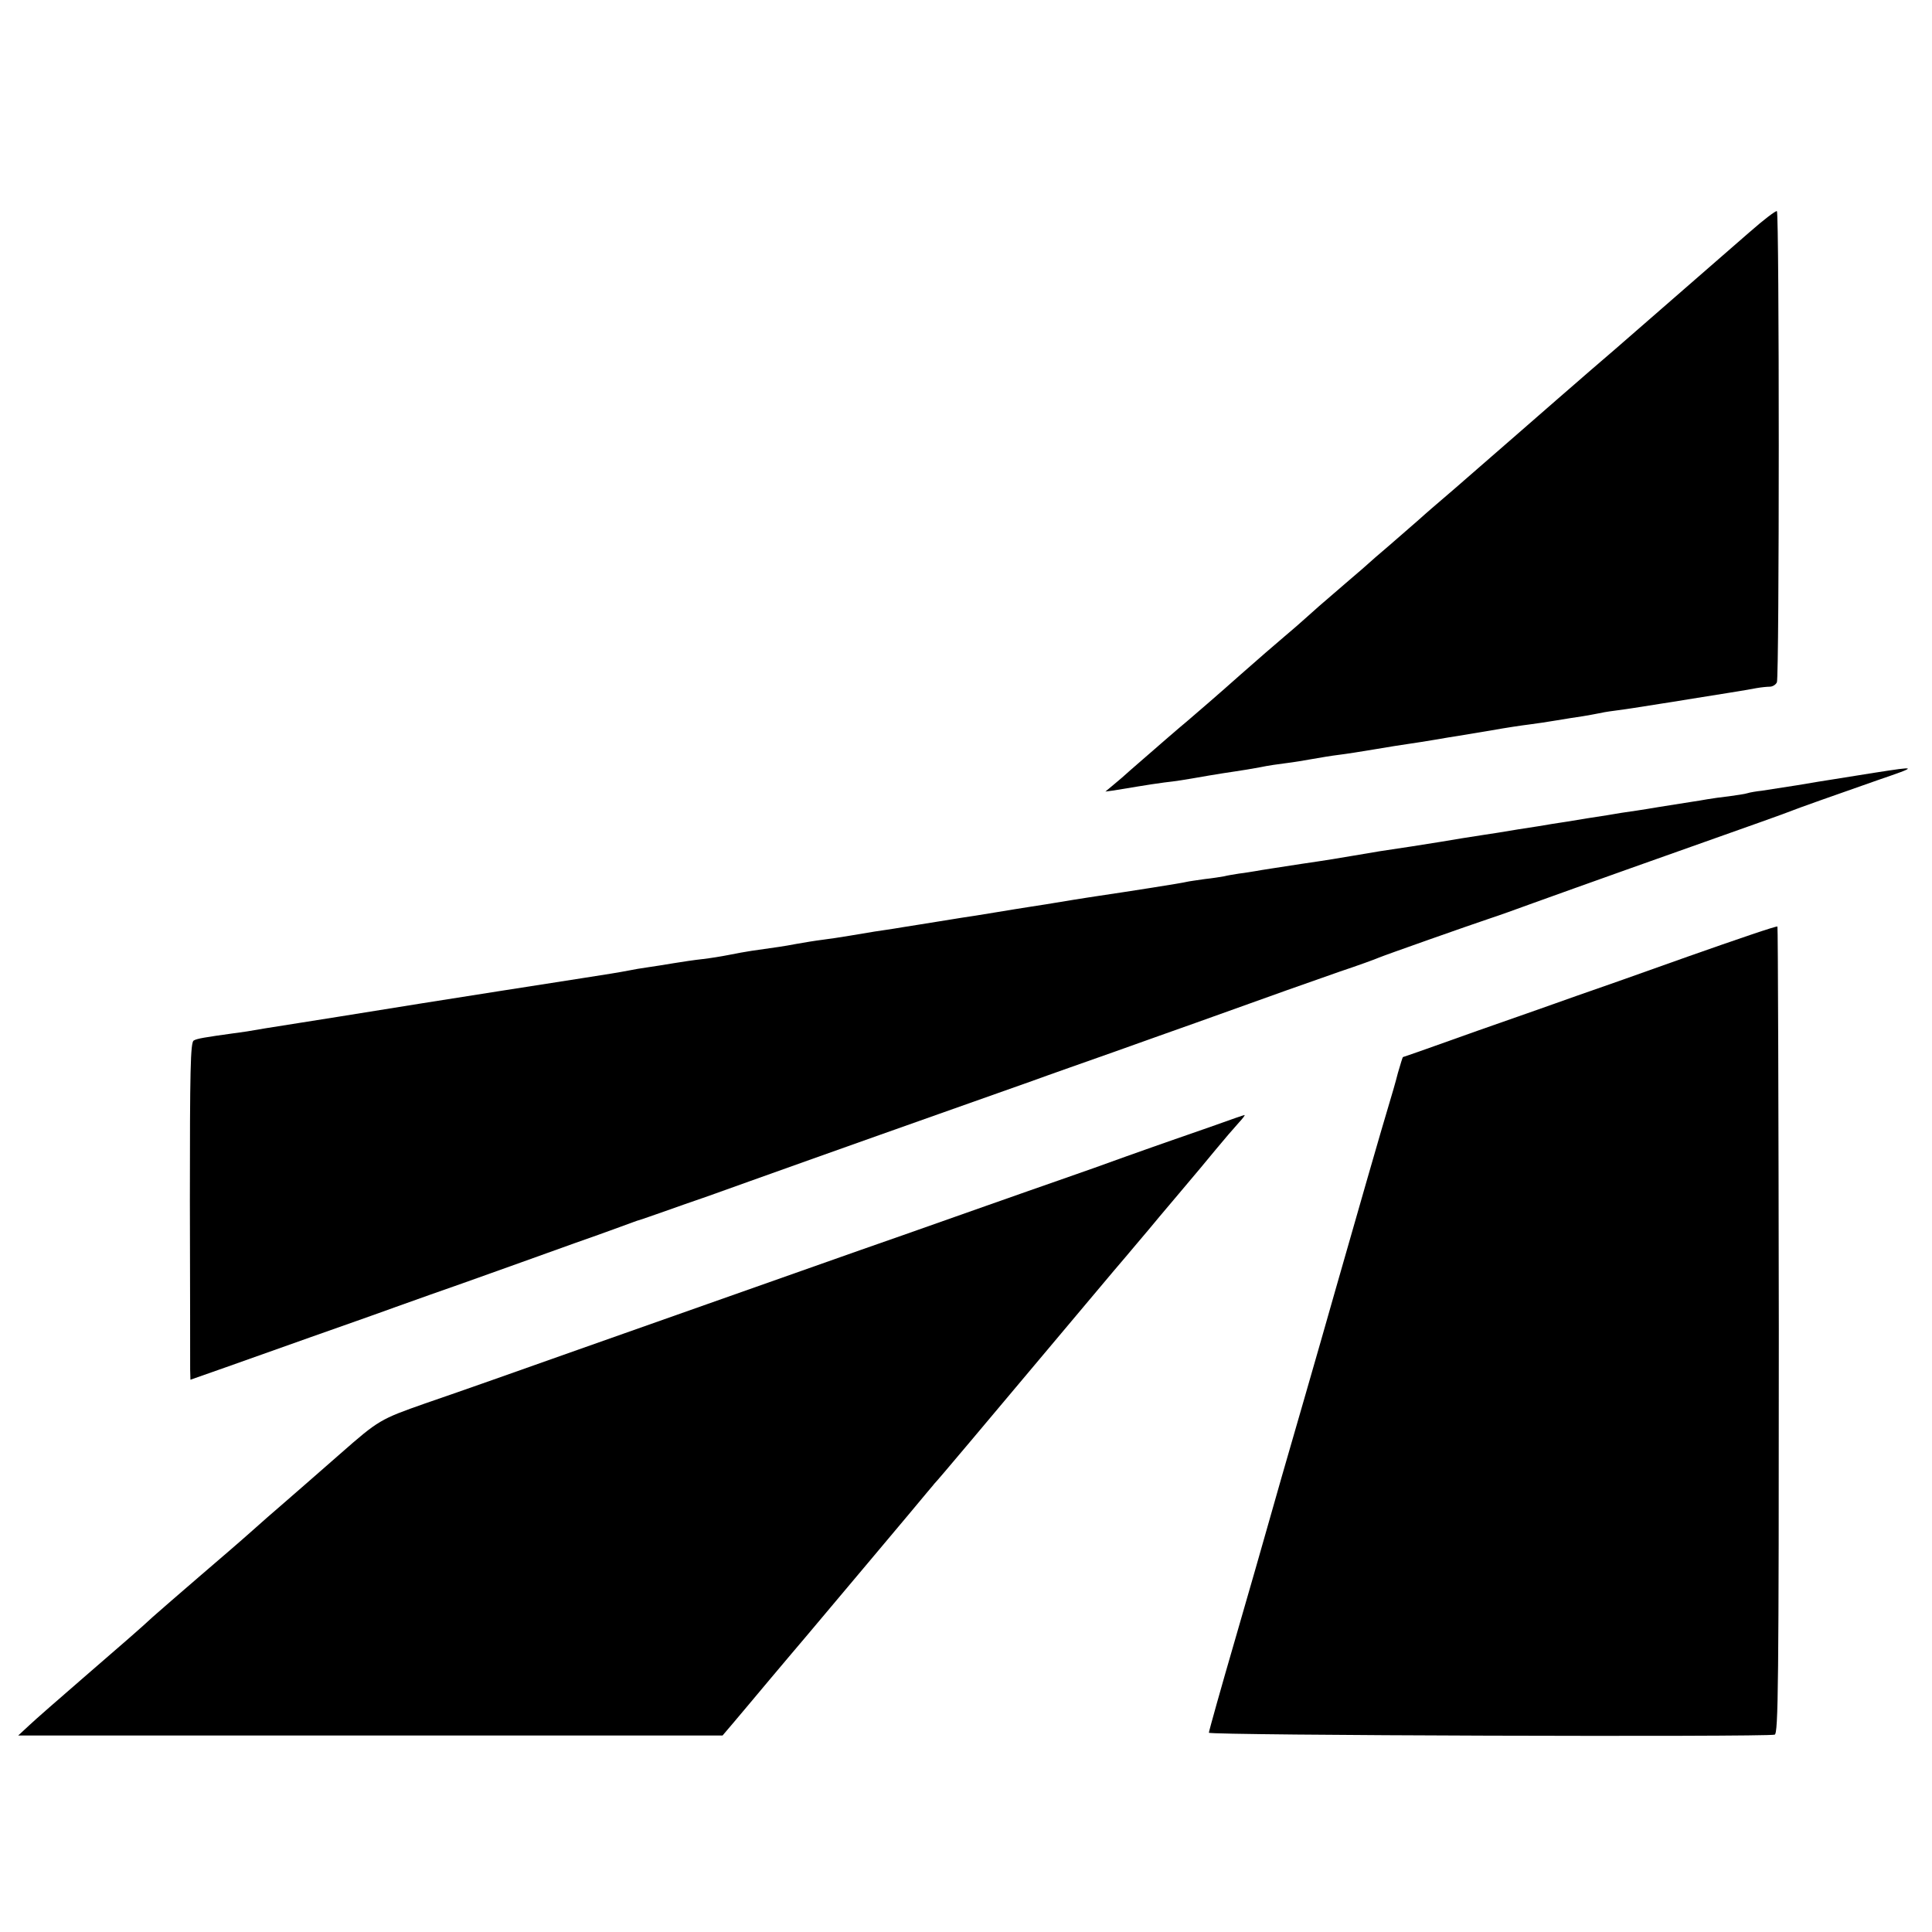
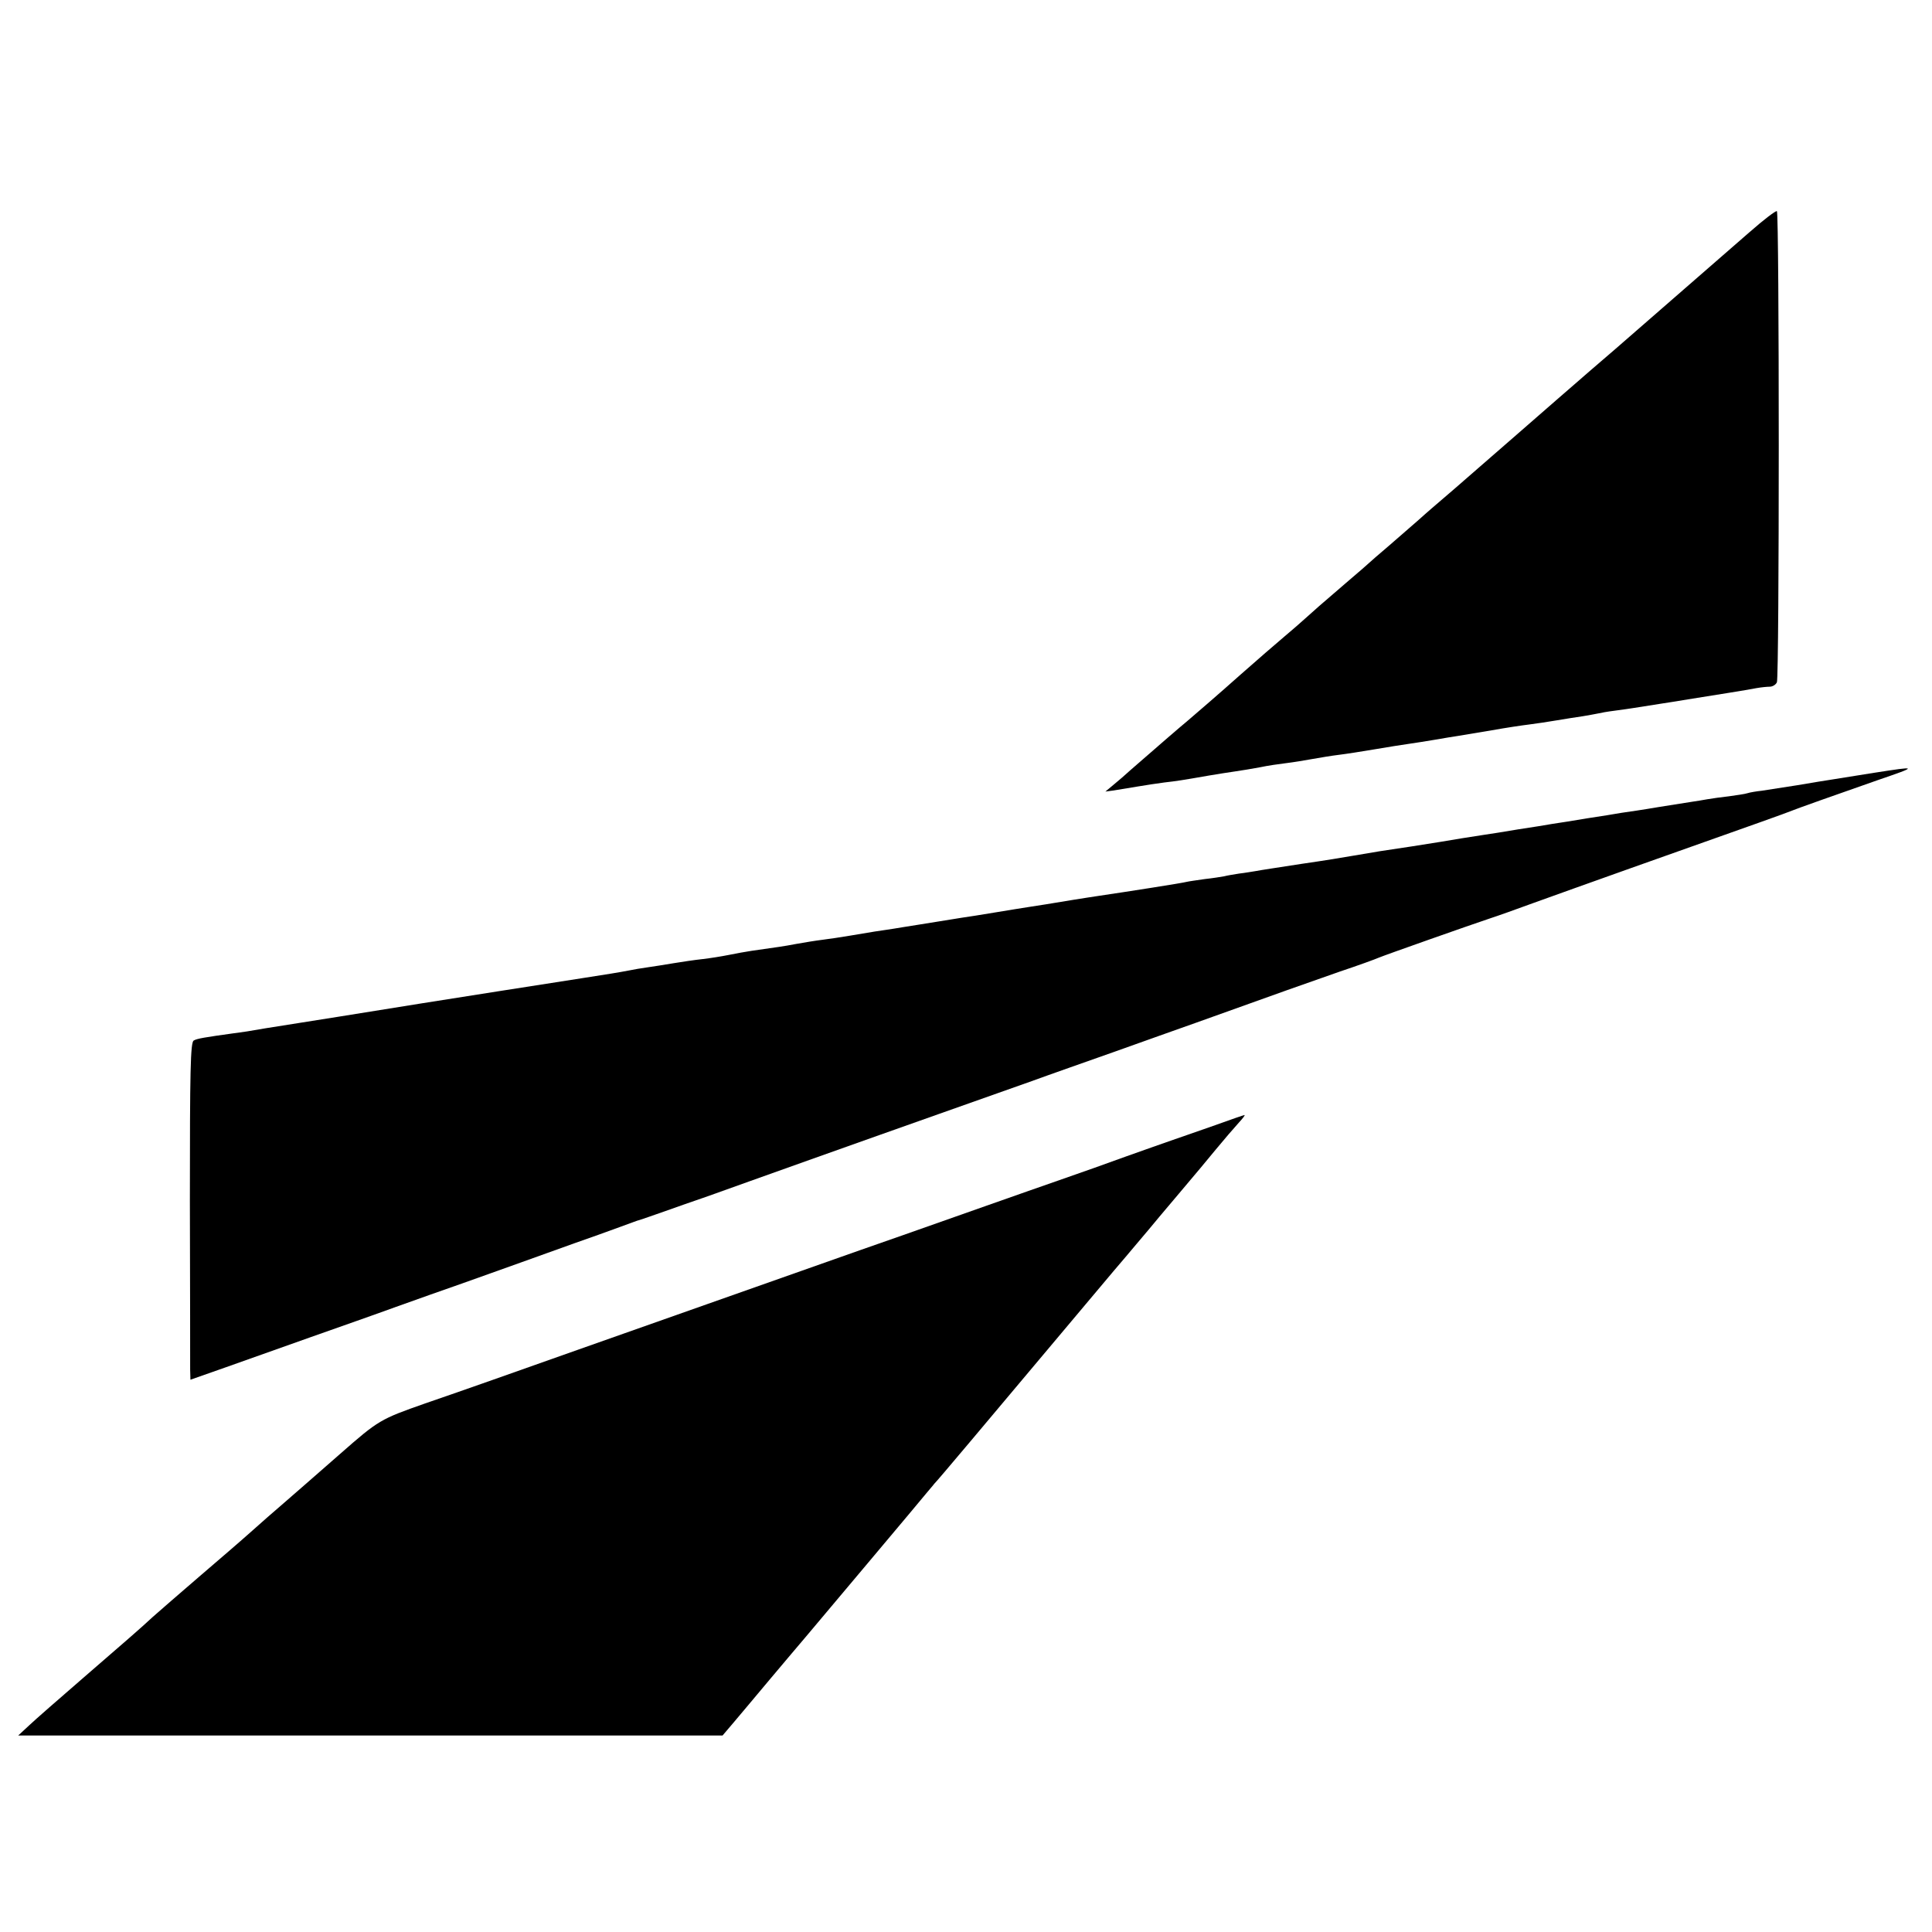
<svg xmlns="http://www.w3.org/2000/svg" version="1.0" width="700pt" height="700pt" viewBox="0 0 700 700" preserveAspectRatio="xMidYMid meet">
  <g transform="translate(0,700) scale(0.1,-0.1)" fill="#000000" stroke="none">
    <path d="M6339 6159 c-52 -45 -107 -93 -124 -108 -16 -14 -86 -75 -155 -135 -69 -60 -138 -120 -155 -135 -16 -14 -79 -69 -140 -121 -60 -52 -182 -158 -270 -235 -89 -77 -189 -165 -224 -195 -35 -30 -73 -63 -85 -73 -12 -10 -35 -31 -51 -45 -17 -15 -62 -54 -100 -87 -39 -33 -72 -62 -75 -65 -3 -3 -36 -32 -75 -65 -104 -89 -125 -108 -155 -135 -15 -14 -50 -44 -76 -66 -56 -48 -75 -64 -159 -138 -74 -66 -162 -142 -195 -170 -22 -18 -95 -81 -205 -177 -16 -15 -43 -38 -60 -52 l-30 -25 30 4 c17 3 55 9 85 14 30 5 75 12 99 15 44 5 64 8 161 25 30 5 73 12 95 15 22 3 63 10 90 15 28 6 70 12 95 15 25 3 68 10 95 15 28 5 70 12 95 15 25 3 83 12 130 20 47 8 103 17 125 20 22 3 65 10 95 15 30 5 69 12 85 14 17 3 71 12 120 20 50 9 110 18 135 21 25 3 70 10 100 15 30 5 73 12 95 15 22 4 47 8 55 10 8 2 35 7 60 10 25 3 56 8 70 10 14 2 57 9 95 15 39 6 84 13 100 16 62 10 82 13 150 24 39 6 84 14 100 17 17 3 38 5 47 5 10 0 22 7 26 16 9 19 9 1698 0 1707 -3 3 -48 -31 -99 -76z" />
    <path d="M6790 4200 c-63 -10 -131 -21 -150 -24 -19 -3 -77 -12 -128 -21 -51 -8 -109 -17 -129 -20 -19 -2 -43 -6 -52 -9 -9 -3 -38 -7 -66 -11 -27 -3 -63 -8 -80 -11 -16 -3 -41 -7 -55 -9 -14 -2 -68 -11 -120 -19 -52 -9 -113 -18 -135 -21 -22 -4 -78 -13 -125 -20 -47 -8 -103 -17 -125 -20 -22 -4 -78 -13 -125 -20 -47 -8 -103 -17 -125 -20 -60 -9 -95 -15 -155 -25 -79 -13 -127 -20 -220 -34 -25 -4 -67 -11 -95 -16 -27 -5 -113 -19 -190 -30 -77 -12 -151 -23 -165 -26 -14 -2 -41 -7 -60 -9 -19 -3 -44 -7 -55 -10 -11 -2 -42 -7 -70 -10 -27 -4 -57 -8 -65 -10 -13 -4 -218 -36 -320 -51 -19 -3 -60 -9 -90 -14 -103 -17 -115 -19 -155 -25 -22 -3 -80 -13 -130 -21 -49 -8 -103 -17 -120 -19 -16 -3 -58 -9 -93 -15 -34 -5 -90 -15 -125 -20 -34 -6 -78 -12 -97 -15 -19 -3 -60 -10 -90 -15 -30 -5 -75 -12 -100 -15 -25 -3 -67 -10 -95 -15 -47 -9 -64 -11 -162 -25 -21 -3 -58 -10 -83 -15 -25 -5 -68 -12 -95 -15 -28 -3 -75 -10 -105 -15 -30 -5 -73 -12 -95 -15 -22 -3 -51 -8 -65 -11 -47 -9 -75 -13 -170 -28 -92 -14 -530 -83 -580 -91 -105 -17 -510 -82 -570 -91 -19 -3 -48 -8 -65 -11 -16 -2 -39 -6 -50 -7 -101 -14 -132 -19 -143 -26 -12 -6 -14 -109 -14 -581 1 -316 1 -591 1 -611 l1 -37 128 45 c70 25 208 74 307 109 99 35 239 84 310 110 72 26 180 64 240 85 61 22 155 55 210 75 55 20 143 51 195 70 52 18 127 45 165 59 39 14 70 26 70 25 0 0 5 1 90 31 33 12 105 37 160 56 55 20 224 80 375 134 151 54 361 128 465 165 105 37 251 89 325 115 74 27 214 76 310 110 96 34 229 82 295 105 295 106 408 146 520 185 66 22 129 45 140 50 21 9 330 118 405 143 25 8 95 33 155 55 61 22 220 79 355 127 497 176 555 197 575 205 27 11 160 58 320 114 146 50 145 51 -15 26z" />
-     <path d="M6115 3534 c-176 -63 -358 -127 -405 -143 -47 -17 -206 -73 -355 -125 -148 -53 -270 -96 -272 -96 -1 0 -9 -26 -18 -57 -8 -32 -24 -87 -35 -123 -17 -55 -122 -420 -191 -662 -43 -151 -60 -211 -114 -398 -62 -214 -107 -370 -135 -470 -10 -36 -61 -214 -114 -397 -53 -182 -96 -336 -96 -341 0 -10 2016 -16 2050 -7 13 4 15 175 15 1464 -1 803 -3 1462 -5 1464 -3 3 -149 -47 -325 -109z" />
    <path d="M4405 2924 c-55 -19 -125 -44 -155 -54 -30 -10 -107 -38 -170 -60 -63 -23 -164 -59 -225 -80 -60 -21 -189 -66 -285 -100 -249 -88 -397 -140 -455 -160 -54 -19 -870 -307 -1020 -360 -223 -79 -412 -146 -555 -195 -162 -57 -168 -60 -308 -183 -83 -73 -182 -159 -228 -199 -12 -10 -52 -45 -90 -79 -38 -34 -125 -109 -194 -168 -69 -59 -143 -124 -166 -144 -52 -48 -79 -71 -259 -227 -82 -71 -168 -146 -189 -166 l-40 -37 1276 0 1276 0 40 47 c21 25 81 96 131 156 51 61 110 130 131 155 52 62 421 500 440 524 8 10 20 23 25 30 10 9 186 219 460 545 44 53 130 154 190 226 61 71 117 139 127 150 9 11 58 70 110 131 51 60 111 132 133 159 44 53 49 58 84 98 14 15 23 27 20 27 -2 0 -49 -16 -104 -36z" />
  </g>
</svg>